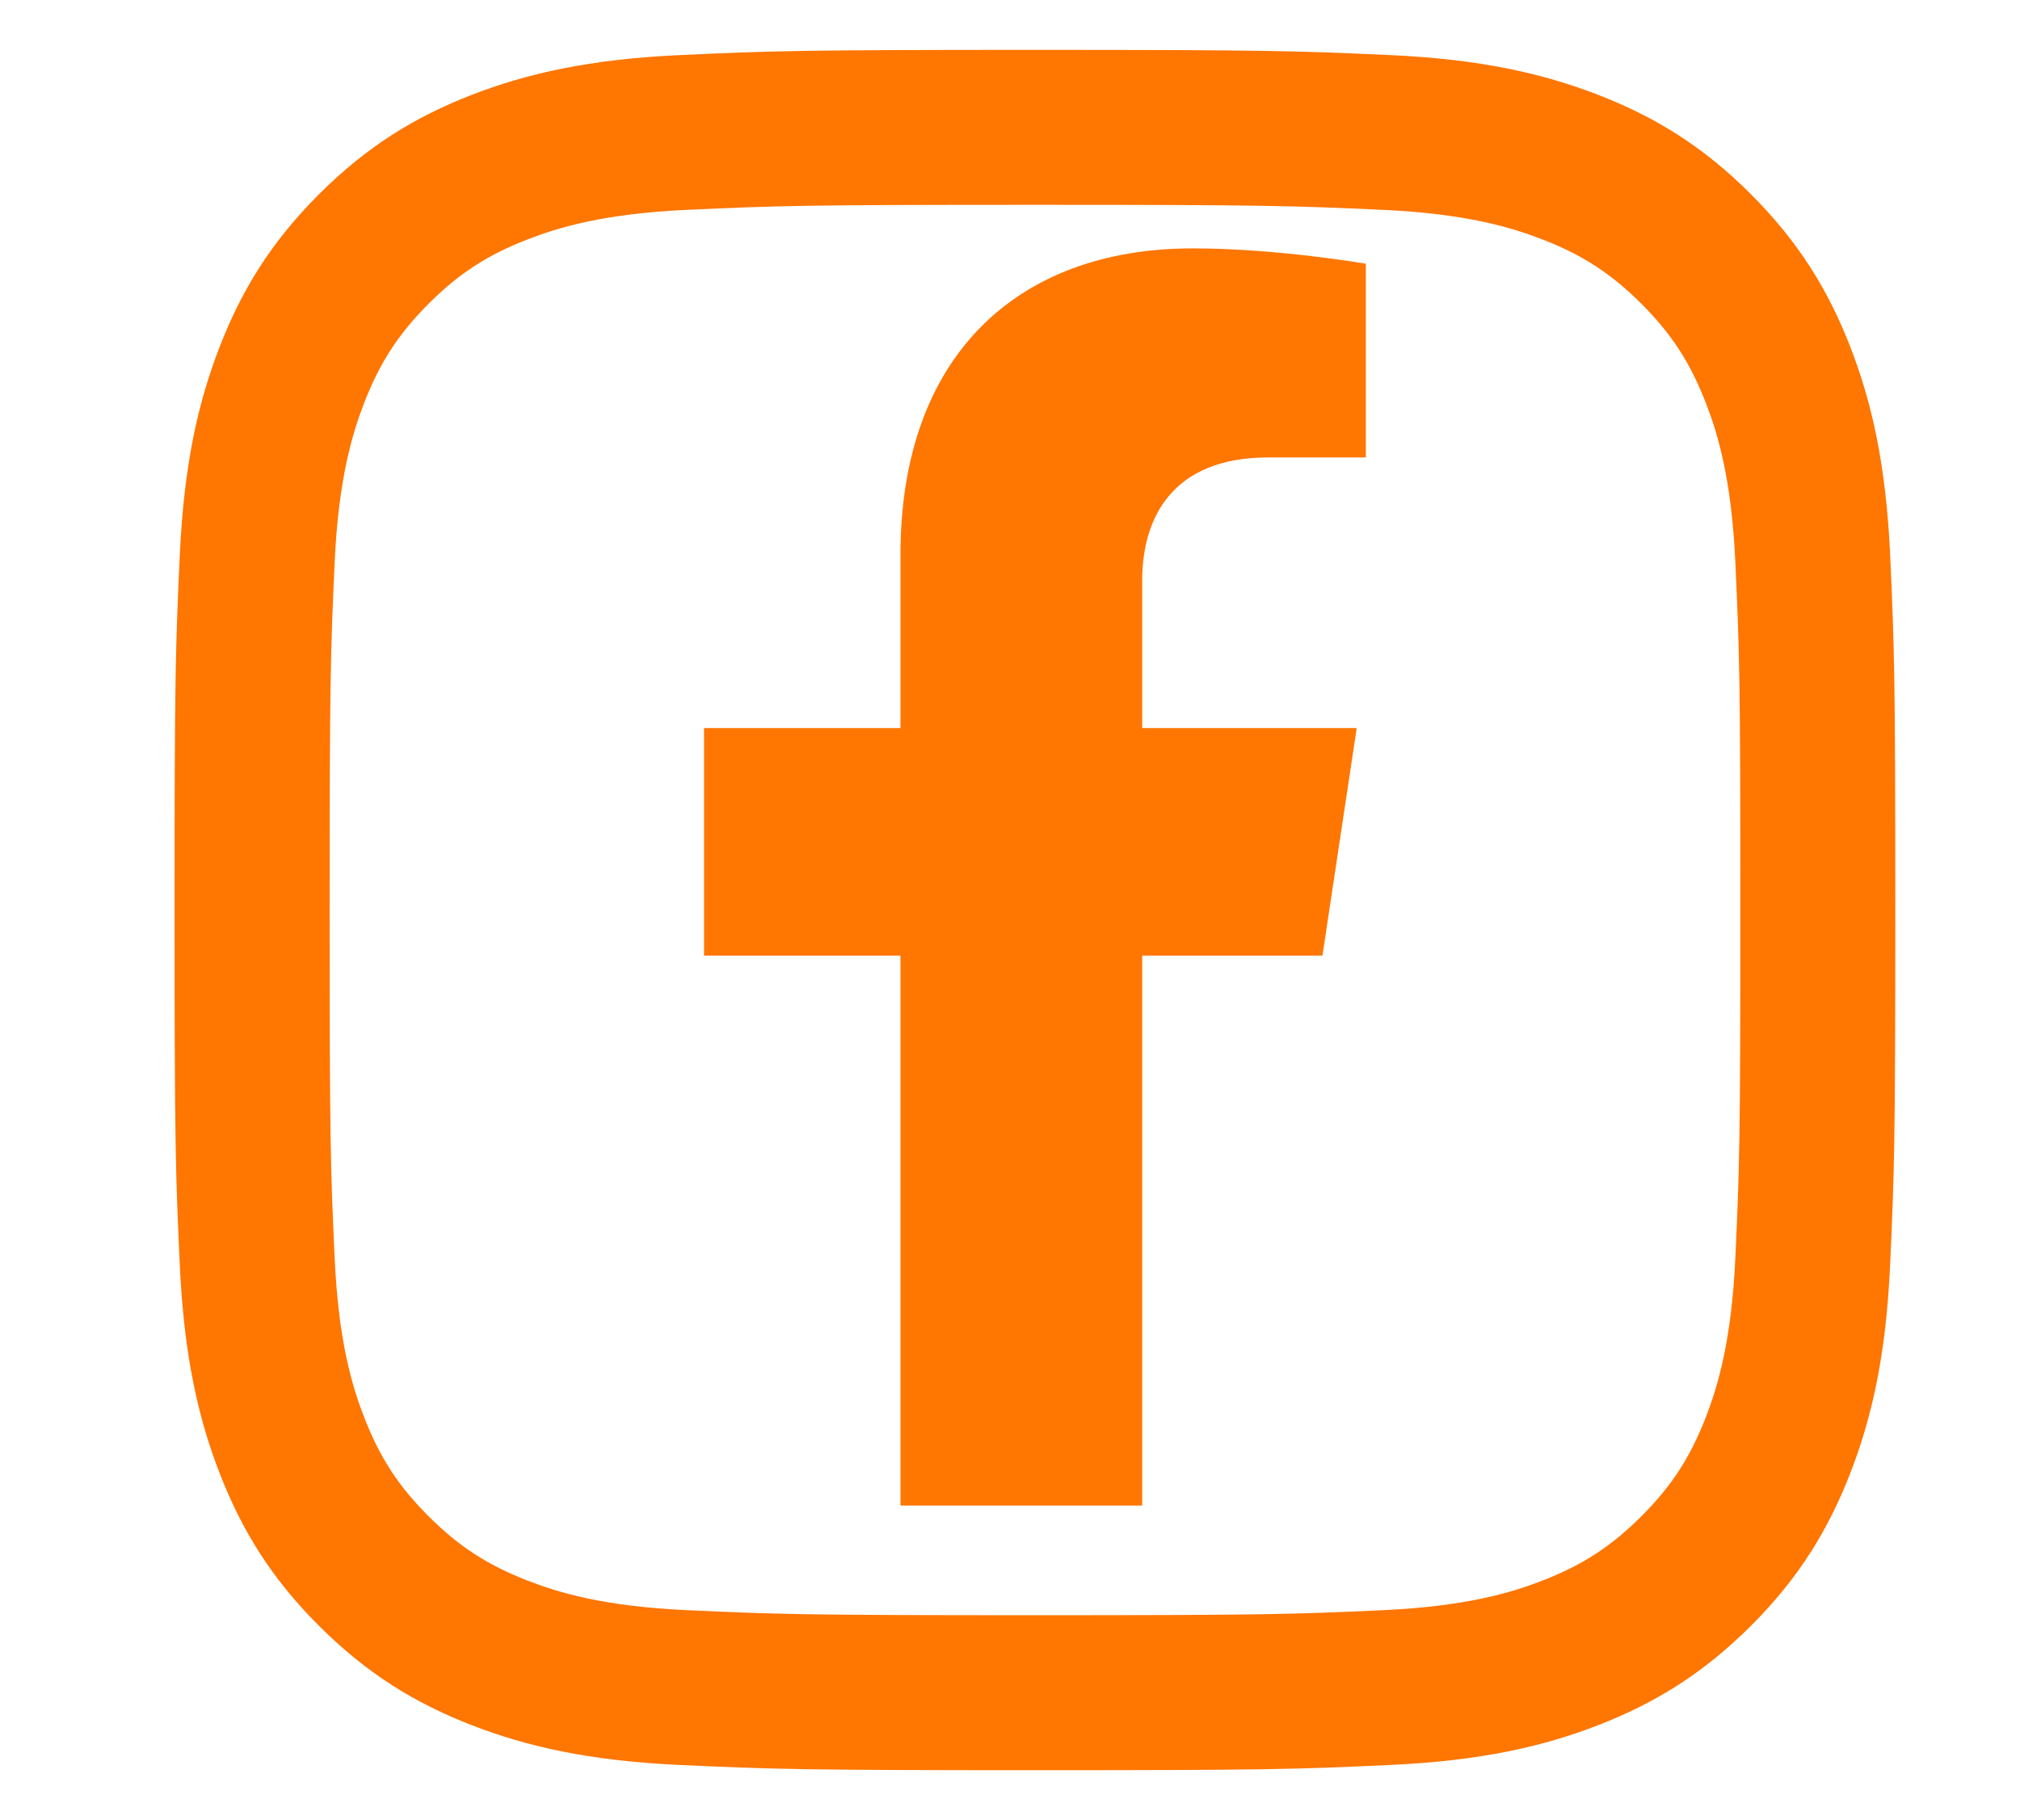
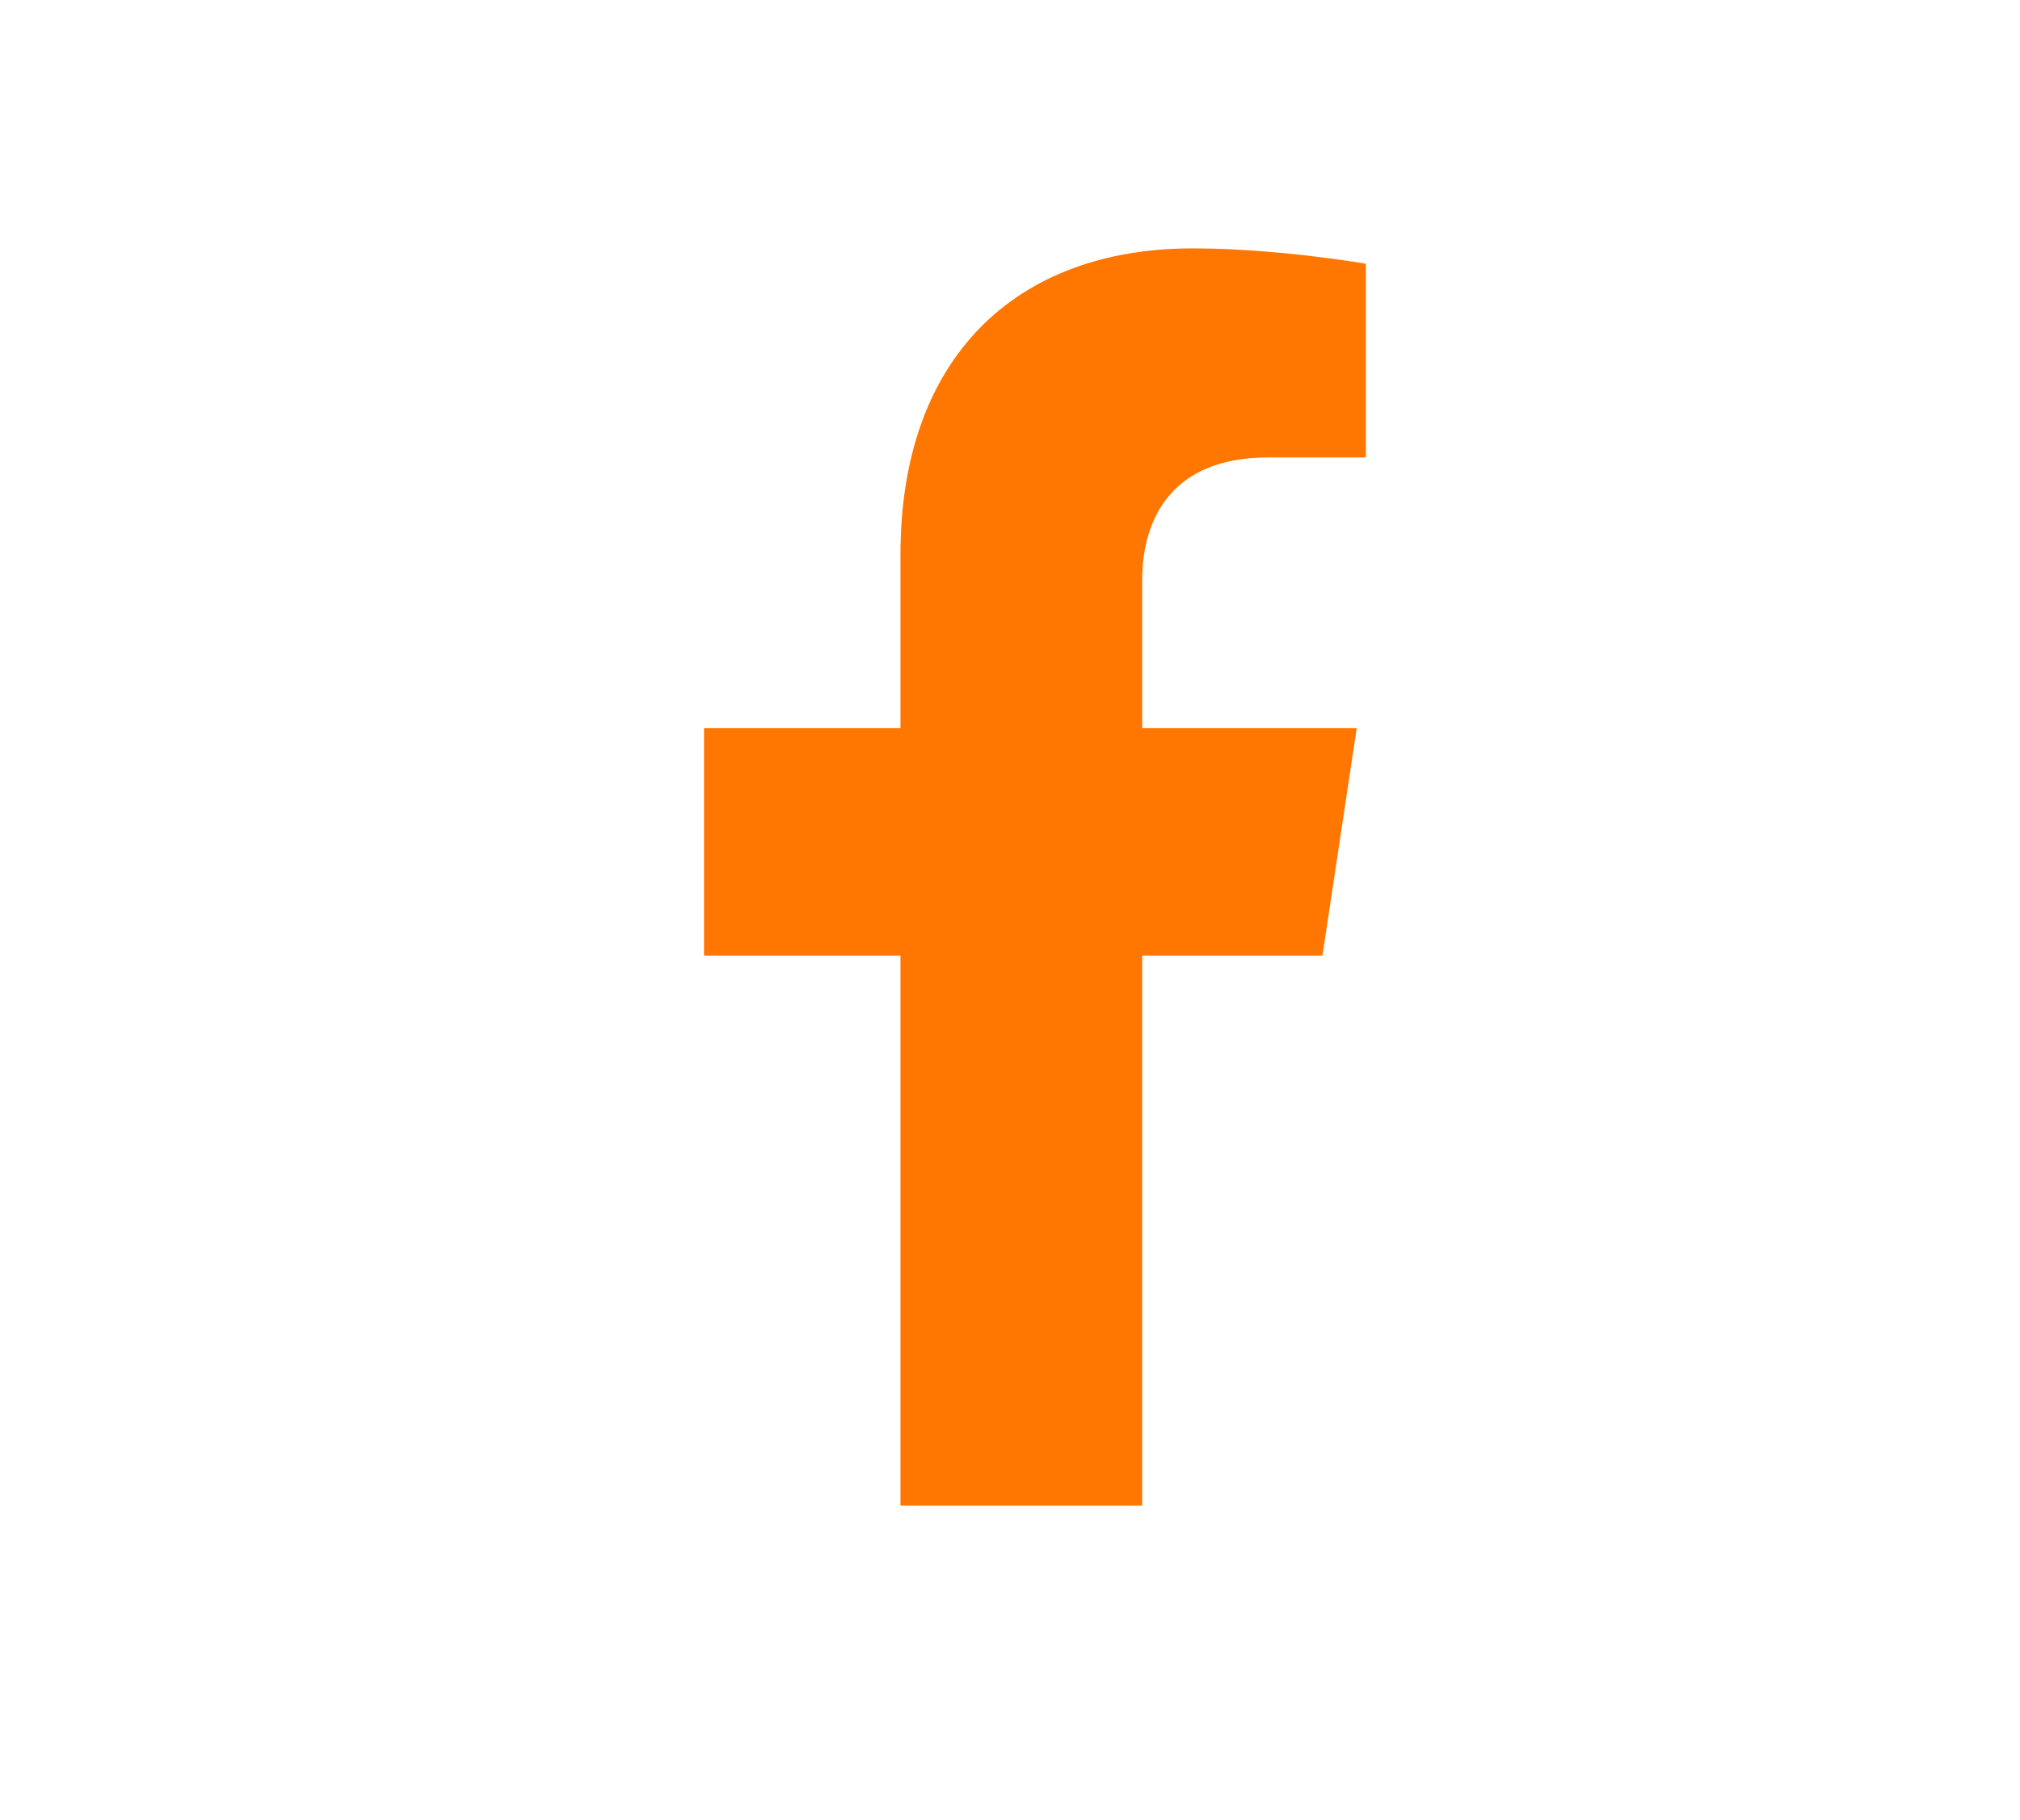
<svg xmlns="http://www.w3.org/2000/svg" width="81px" height="73px" viewBox="0 0 81 73" version="1.1">
  <title>Artboard</title>
  <g id="Artboard" stroke="none" stroke-width="1" fill="none" fill-rule="evenodd">
    <g id="facebook_icon" transform="translate(7, 2)" fill="#FF7600">
-       <path d="M20.561,62.582 C17.197,62.429 15.369,61.869 14.154,61.395 C12.543,60.769 11.394,60.022 10.186,58.815 C8.977,57.608 8.229,56.46 7.605,54.849 C7.131,53.635 6.571,51.806 6.419,48.443 C6.251,44.806 6.218,43.713 6.218,34.501 C6.218,25.288 6.254,24.198 6.419,20.558 C6.572,17.195 7.135,15.37 7.605,14.152 C8.232,12.541 8.979,11.392 10.186,10.183 C11.392,8.975 12.541,8.227 14.154,7.603 C15.369,7.129 17.197,6.569 20.561,6.416 C24.198,6.249 25.29,6.215 34.501,6.215 C43.711,6.215 44.803,6.251 48.443,6.416 C51.807,6.569 53.632,7.132 54.85,7.603 C56.461,8.227 57.61,8.977 58.818,10.183 C60.027,11.39 60.772,12.541 61.399,14.152 C61.873,15.366 62.433,17.195 62.586,20.558 C62.753,24.198 62.787,25.288 62.787,34.501 C62.787,43.713 62.753,44.803 62.586,48.443 C62.433,51.806 61.87,53.635 61.399,54.849 C60.772,56.46 60.025,57.609 58.818,58.815 C57.612,60.021 56.461,60.769 54.85,61.395 C53.636,61.869 51.807,62.429 48.443,62.582 C44.806,62.749 43.714,62.783 34.501,62.783 C25.287,62.783 24.198,62.749 20.562,62.582 M20.277,0.209 C16.604,0.376 14.094,0.959 11.902,1.811 C9.634,2.692 7.711,3.874 5.791,5.791 C3.871,7.708 2.692,9.632 1.811,11.902 C0.959,14.095 0.376,16.604 0.209,20.276 C0.039,23.955 0,25.131 0,34.5 C0,43.869 0.039,45.045 0.209,48.724 C0.376,52.396 0.959,54.906 1.811,57.098 C2.692,59.366 3.871,61.293 5.791,63.209 C7.711,65.126 9.631,66.305 11.902,67.189 C14.098,68.041 16.604,68.624 20.277,68.791 C23.958,68.958 25.131,69 34.501,69 C43.87,69 45.046,68.961 48.725,68.791 C52.398,68.624 54.906,68.041 57.099,67.189 C59.367,66.305 61.29,65.126 63.211,63.209 C65.131,61.292 66.306,59.366 67.19,57.098 C68.043,54.905 68.628,52.396 68.792,48.724 C68.96,45.043 69,43.869 69,34.5 C69,25.131 68.961,23.955 68.794,20.276 C68.627,16.603 68.044,14.095 67.191,11.902 C66.308,9.634 65.129,7.711 63.212,5.791 C61.295,3.871 59.367,2.692 57.102,1.811 C54.906,0.959 52.398,0.373 48.727,0.209 C45.049,0.042 43.873,0 34.503,0 C25.134,0 23.958,0.039 20.277,0.209" id="Shape" fill-rule="nonzero" />
      <path d="M46.029,36.328 L47.403,27.202 L38.801,27.202 L38.801,21.279 C38.801,18.784 40,16.347 43.856,16.347 L47.769,16.347 L47.769,8.578 C47.769,8.578 44.219,7.962 40.825,7.962 C33.741,7.962 29.108,12.33 29.108,20.245 L29.108,27.201 L21.231,27.201 L21.231,36.326 L29.108,36.326 L29.108,58.385 L38.801,58.385 L38.801,36.328 L46.029,36.328 L46.029,36.328 Z" id="Path" />
    </g>
  </g>
</svg>